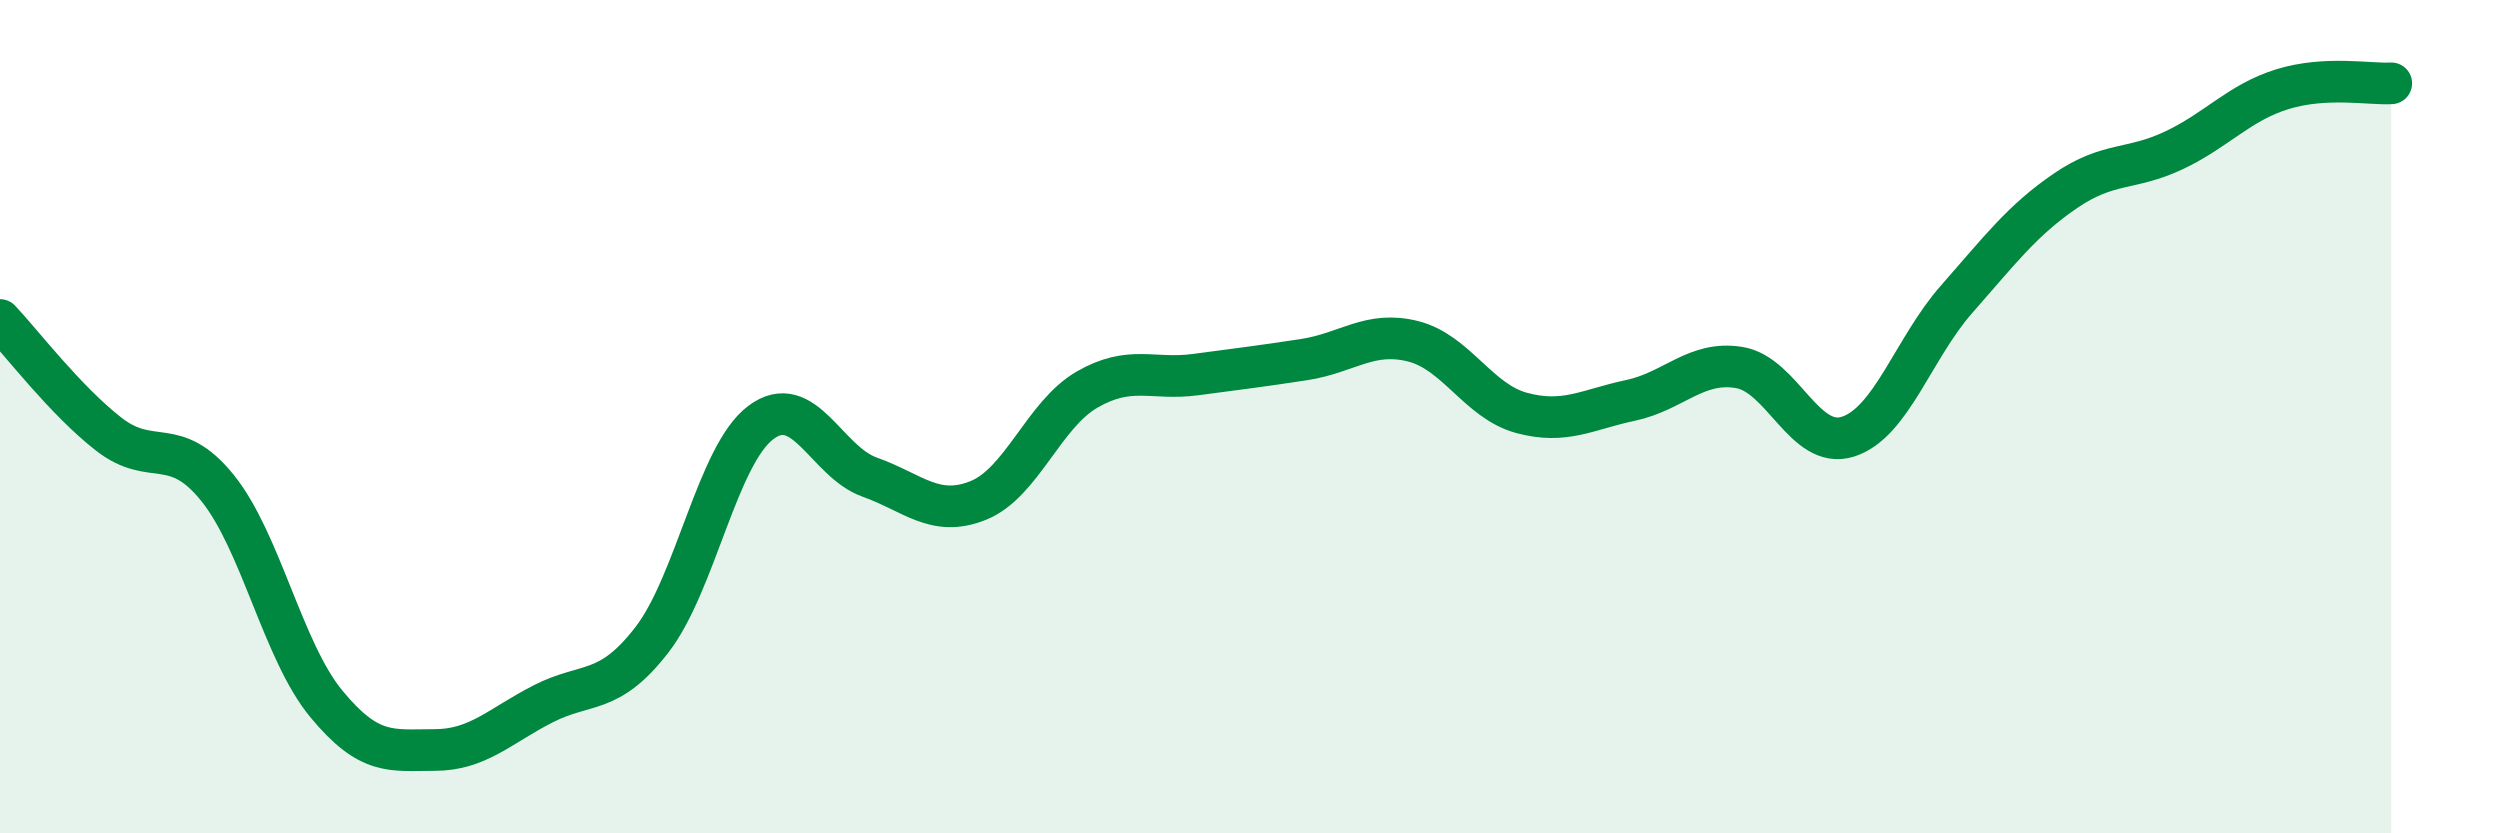
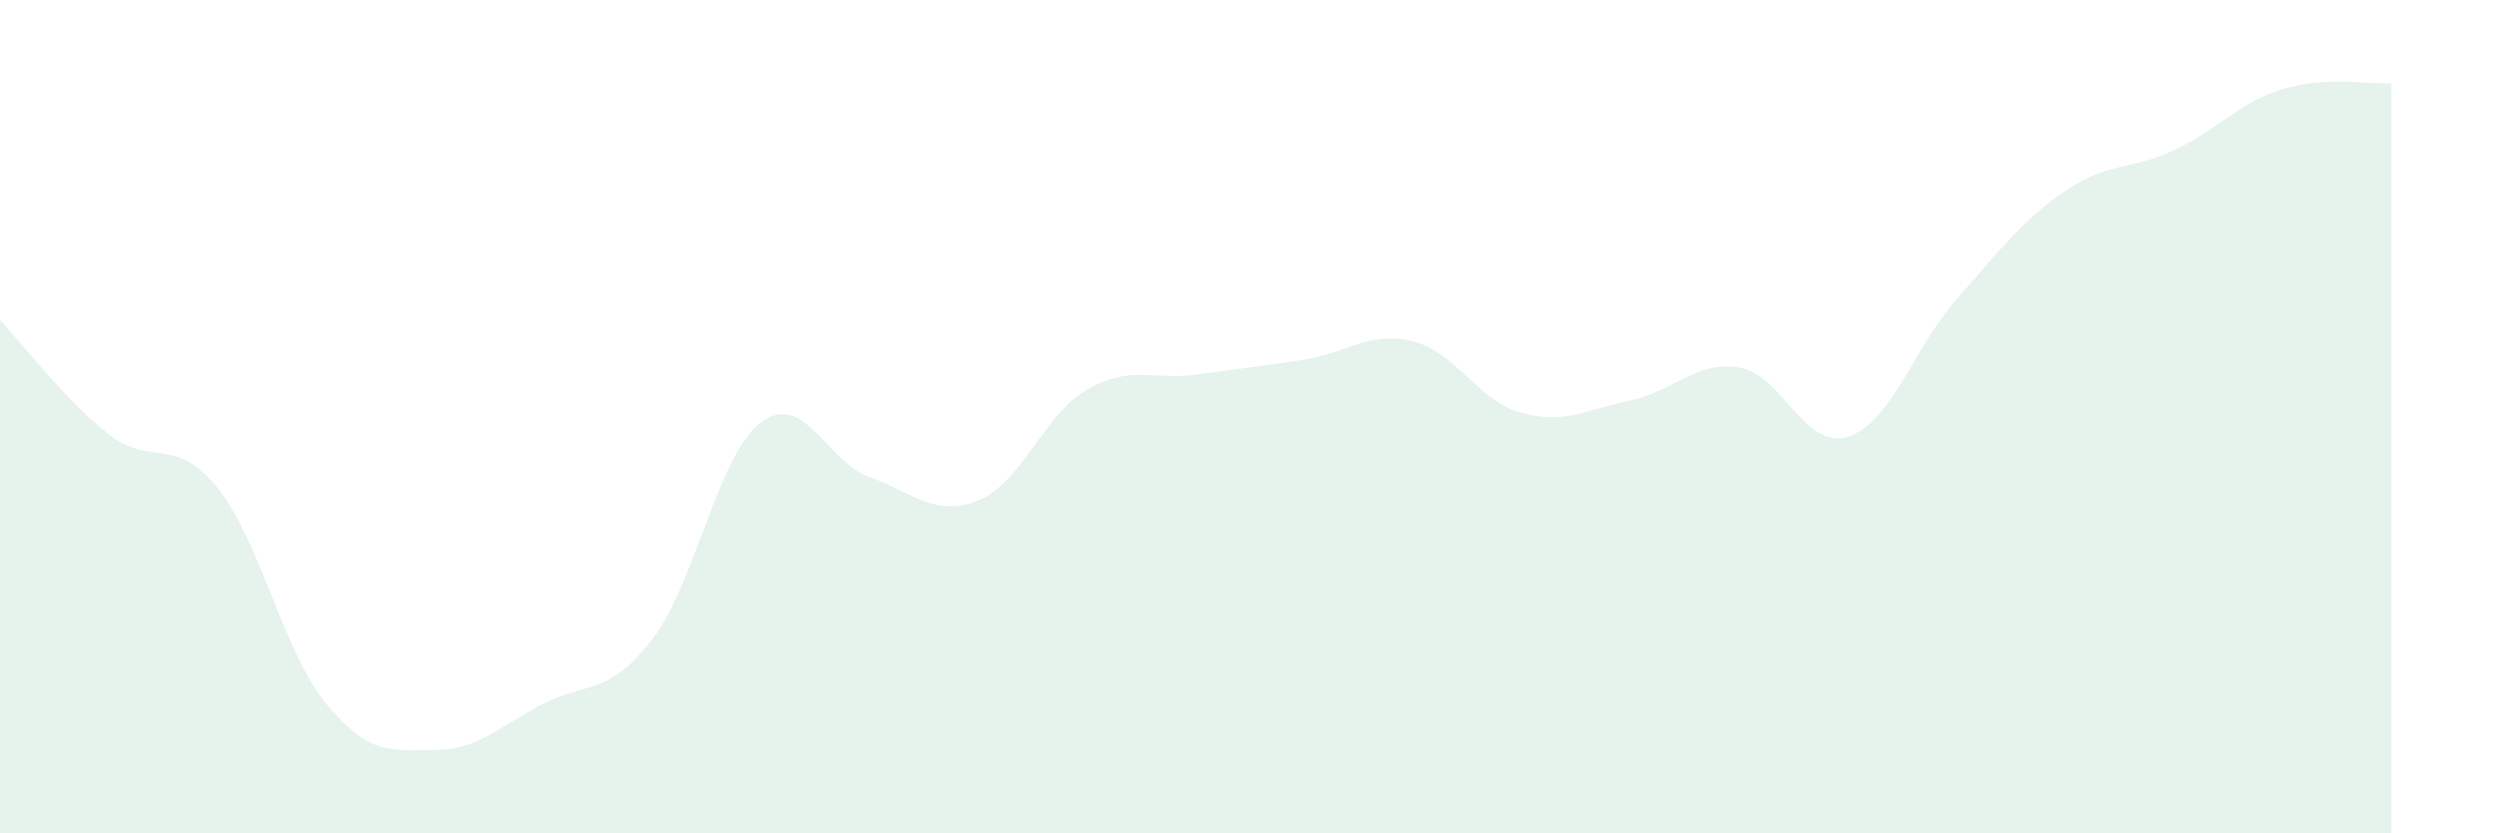
<svg xmlns="http://www.w3.org/2000/svg" width="60" height="20" viewBox="0 0 60 20">
  <path d="M 0,7.68 C 0.52,8.23 1.57,9.61 2.61,10.42 C 3.65,11.23 4.18,10.42 5.22,11.71 C 6.26,13 6.79,15.63 7.83,16.89 C 8.87,18.15 9.39,18 10.43,18 C 11.47,18 12,17.42 13.04,16.89 C 14.08,16.36 14.61,16.7 15.65,15.35 C 16.69,14 17.22,10.92 18.26,10.14 C 19.3,9.36 19.83,11.08 20.87,11.45 C 21.91,11.82 22.44,12.43 23.48,12.01 C 24.52,11.59 25.05,9.95 26.09,9.35 C 27.13,8.75 27.66,9.13 28.7,8.99 C 29.74,8.85 30.26,8.79 31.3,8.63 C 32.34,8.47 32.87,7.93 33.91,8.19 C 34.95,8.45 35.48,9.63 36.52,9.91 C 37.56,10.19 38.09,9.83 39.13,9.61 C 40.17,9.39 40.7,8.65 41.74,8.82 C 42.78,8.99 43.31,10.81 44.35,10.48 C 45.39,10.15 45.92,8.36 46.96,7.18 C 48,6 48.53,5.29 49.57,4.58 C 50.61,3.87 51.13,4.1 52.17,3.61 C 53.21,3.12 53.74,2.46 54.78,2.14 C 55.82,1.82 56.87,2.03 57.39,2L57.39 20L0 20Z" fill="#008740" opacity="0.1" stroke-linecap="round" stroke-linejoin="round" />
-   <path d="M 0,7.68 C 0.52,8.23 1.57,9.61 2.61,10.42 C 3.65,11.23 4.18,10.42 5.22,11.71 C 6.26,13 6.79,15.63 7.83,16.89 C 8.87,18.15 9.39,18 10.43,18 C 11.47,18 12,17.42 13.04,16.89 C 14.08,16.36 14.61,16.7 15.65,15.35 C 16.69,14 17.22,10.92 18.26,10.14 C 19.3,9.36 19.83,11.08 20.87,11.45 C 21.91,11.82 22.44,12.43 23.48,12.01 C 24.52,11.59 25.05,9.95 26.09,9.35 C 27.13,8.75 27.66,9.13 28.7,8.99 C 29.74,8.85 30.26,8.79 31.3,8.63 C 32.34,8.47 32.87,7.93 33.91,8.19 C 34.95,8.45 35.48,9.63 36.52,9.91 C 37.56,10.19 38.09,9.83 39.13,9.61 C 40.17,9.39 40.7,8.65 41.74,8.82 C 42.78,8.99 43.31,10.81 44.35,10.48 C 45.39,10.15 45.92,8.36 46.96,7.18 C 48,6 48.53,5.29 49.57,4.58 C 50.61,3.87 51.13,4.1 52.17,3.61 C 53.21,3.12 53.74,2.46 54.78,2.14 C 55.82,1.82 56.87,2.03 57.39,2" stroke="#008740" stroke-width="1" fill="none" stroke-linecap="round" stroke-linejoin="round" />
</svg>